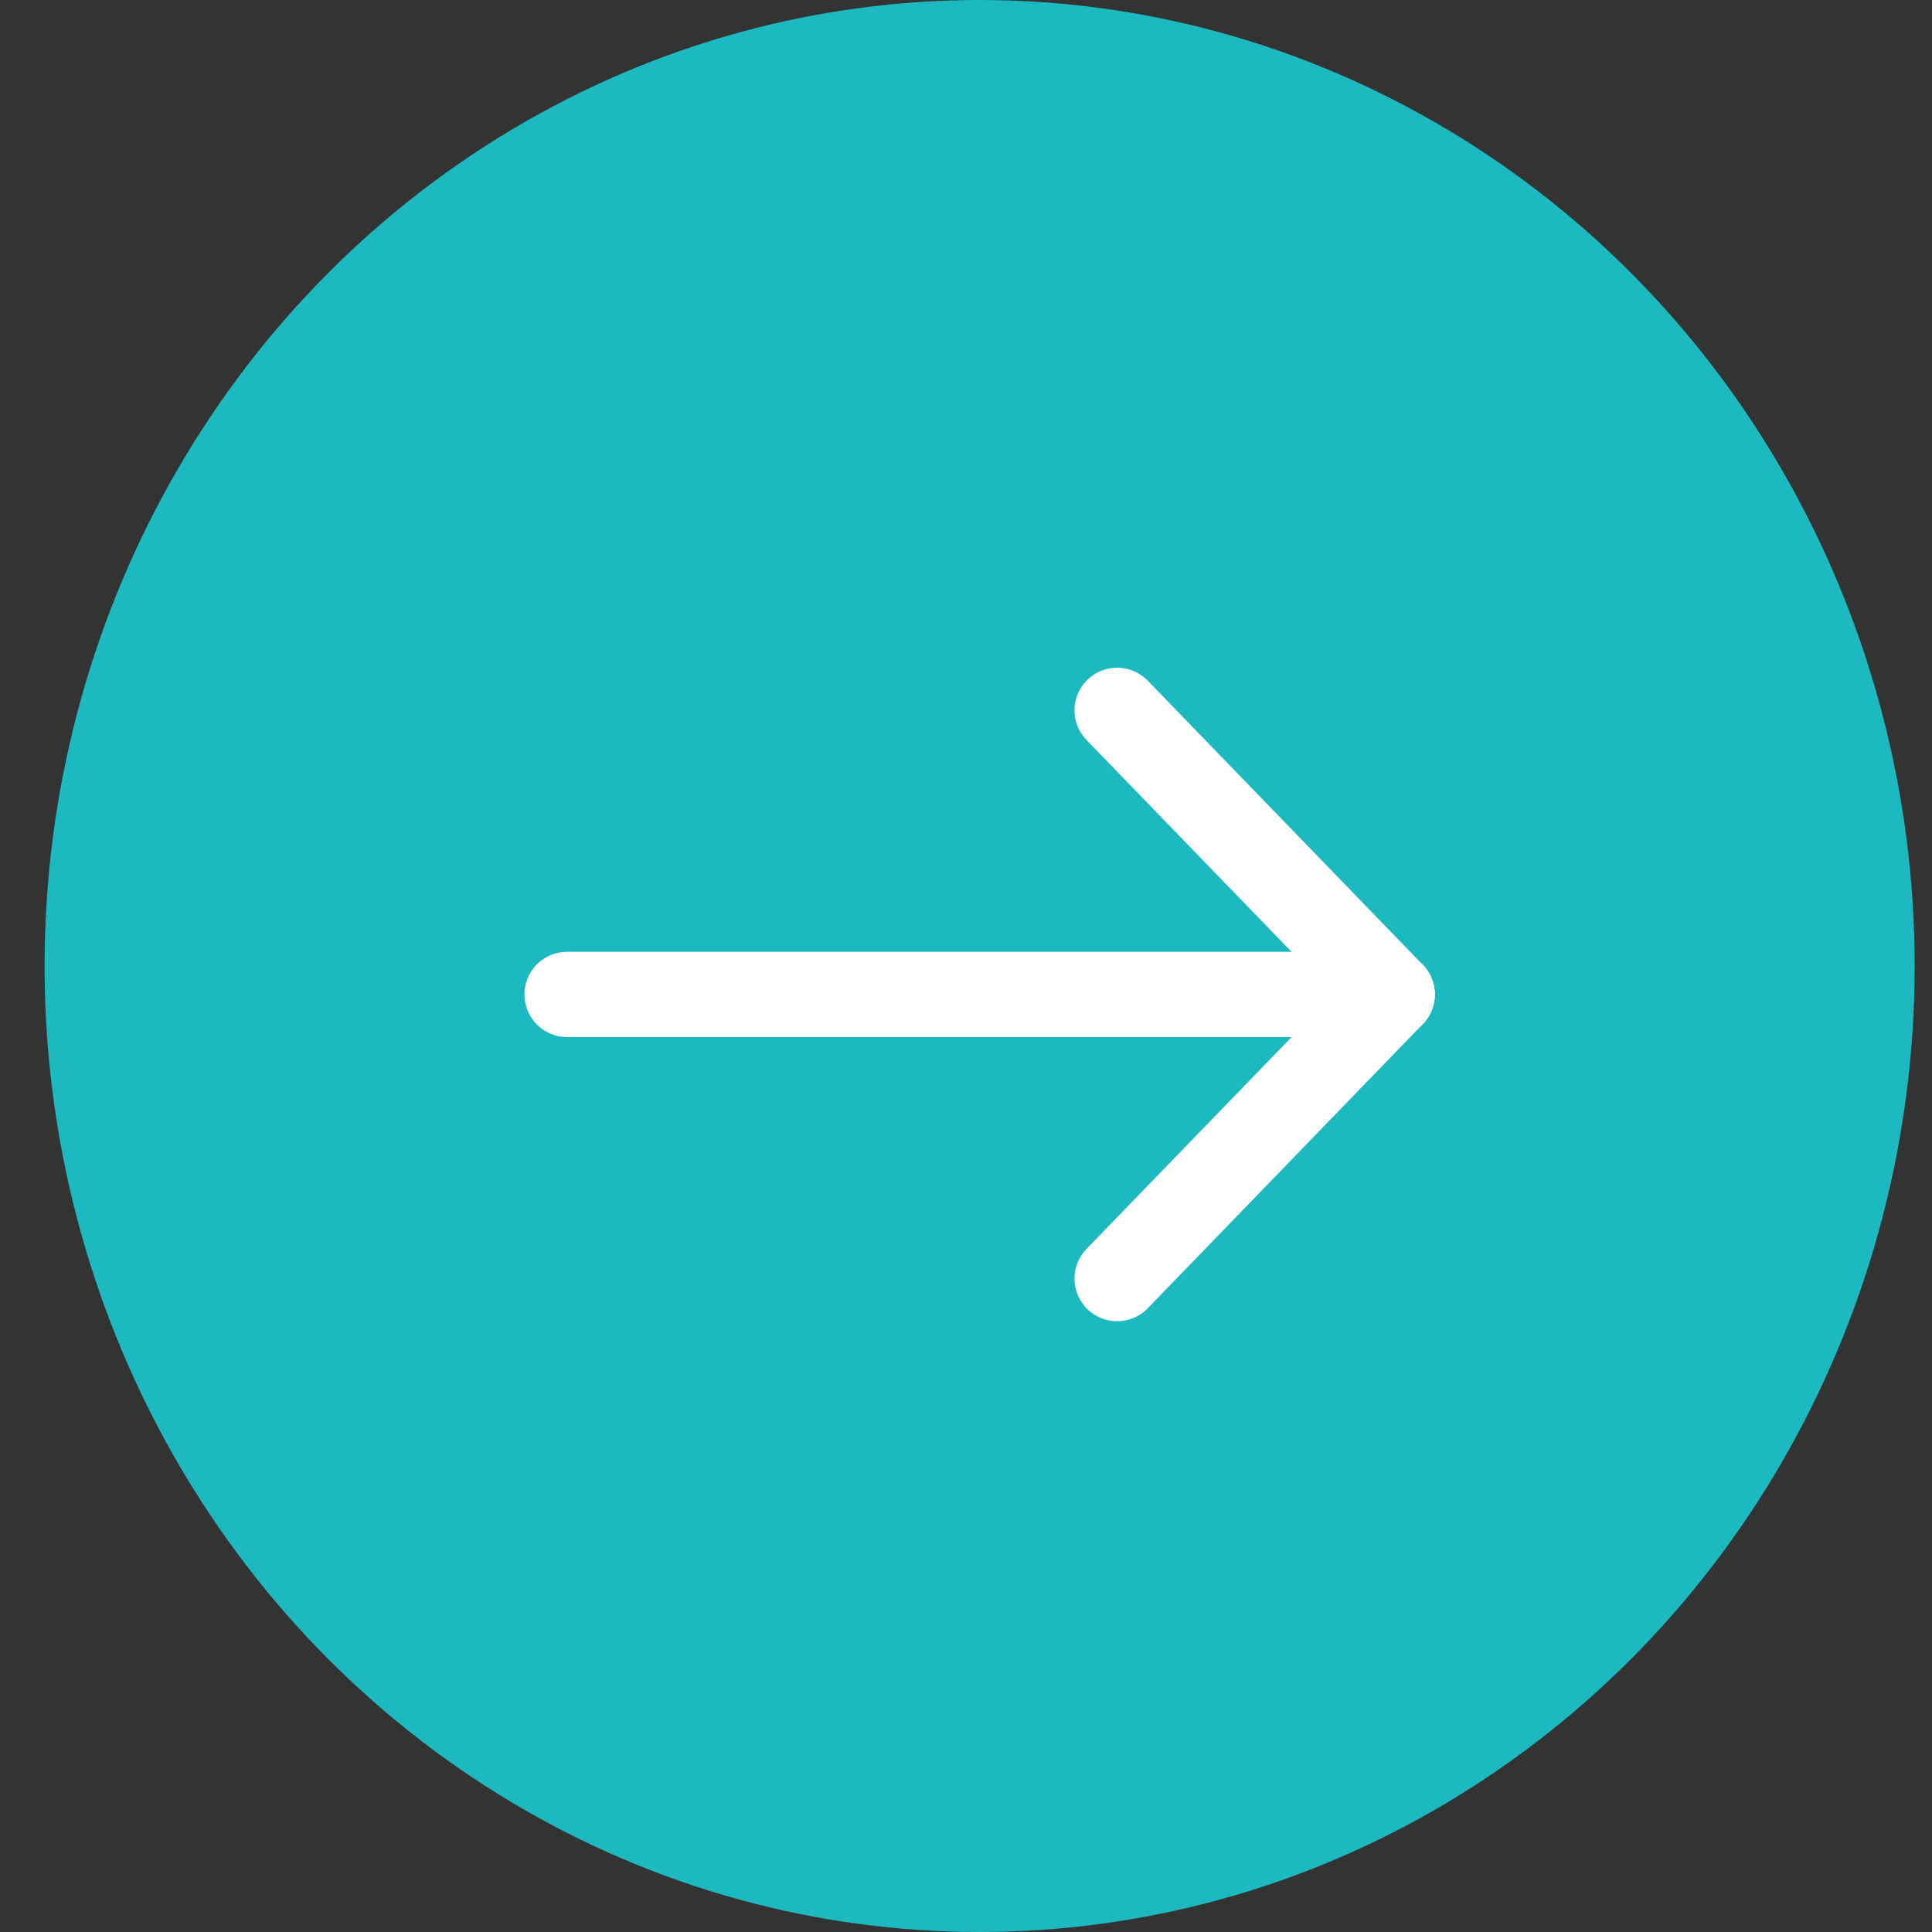
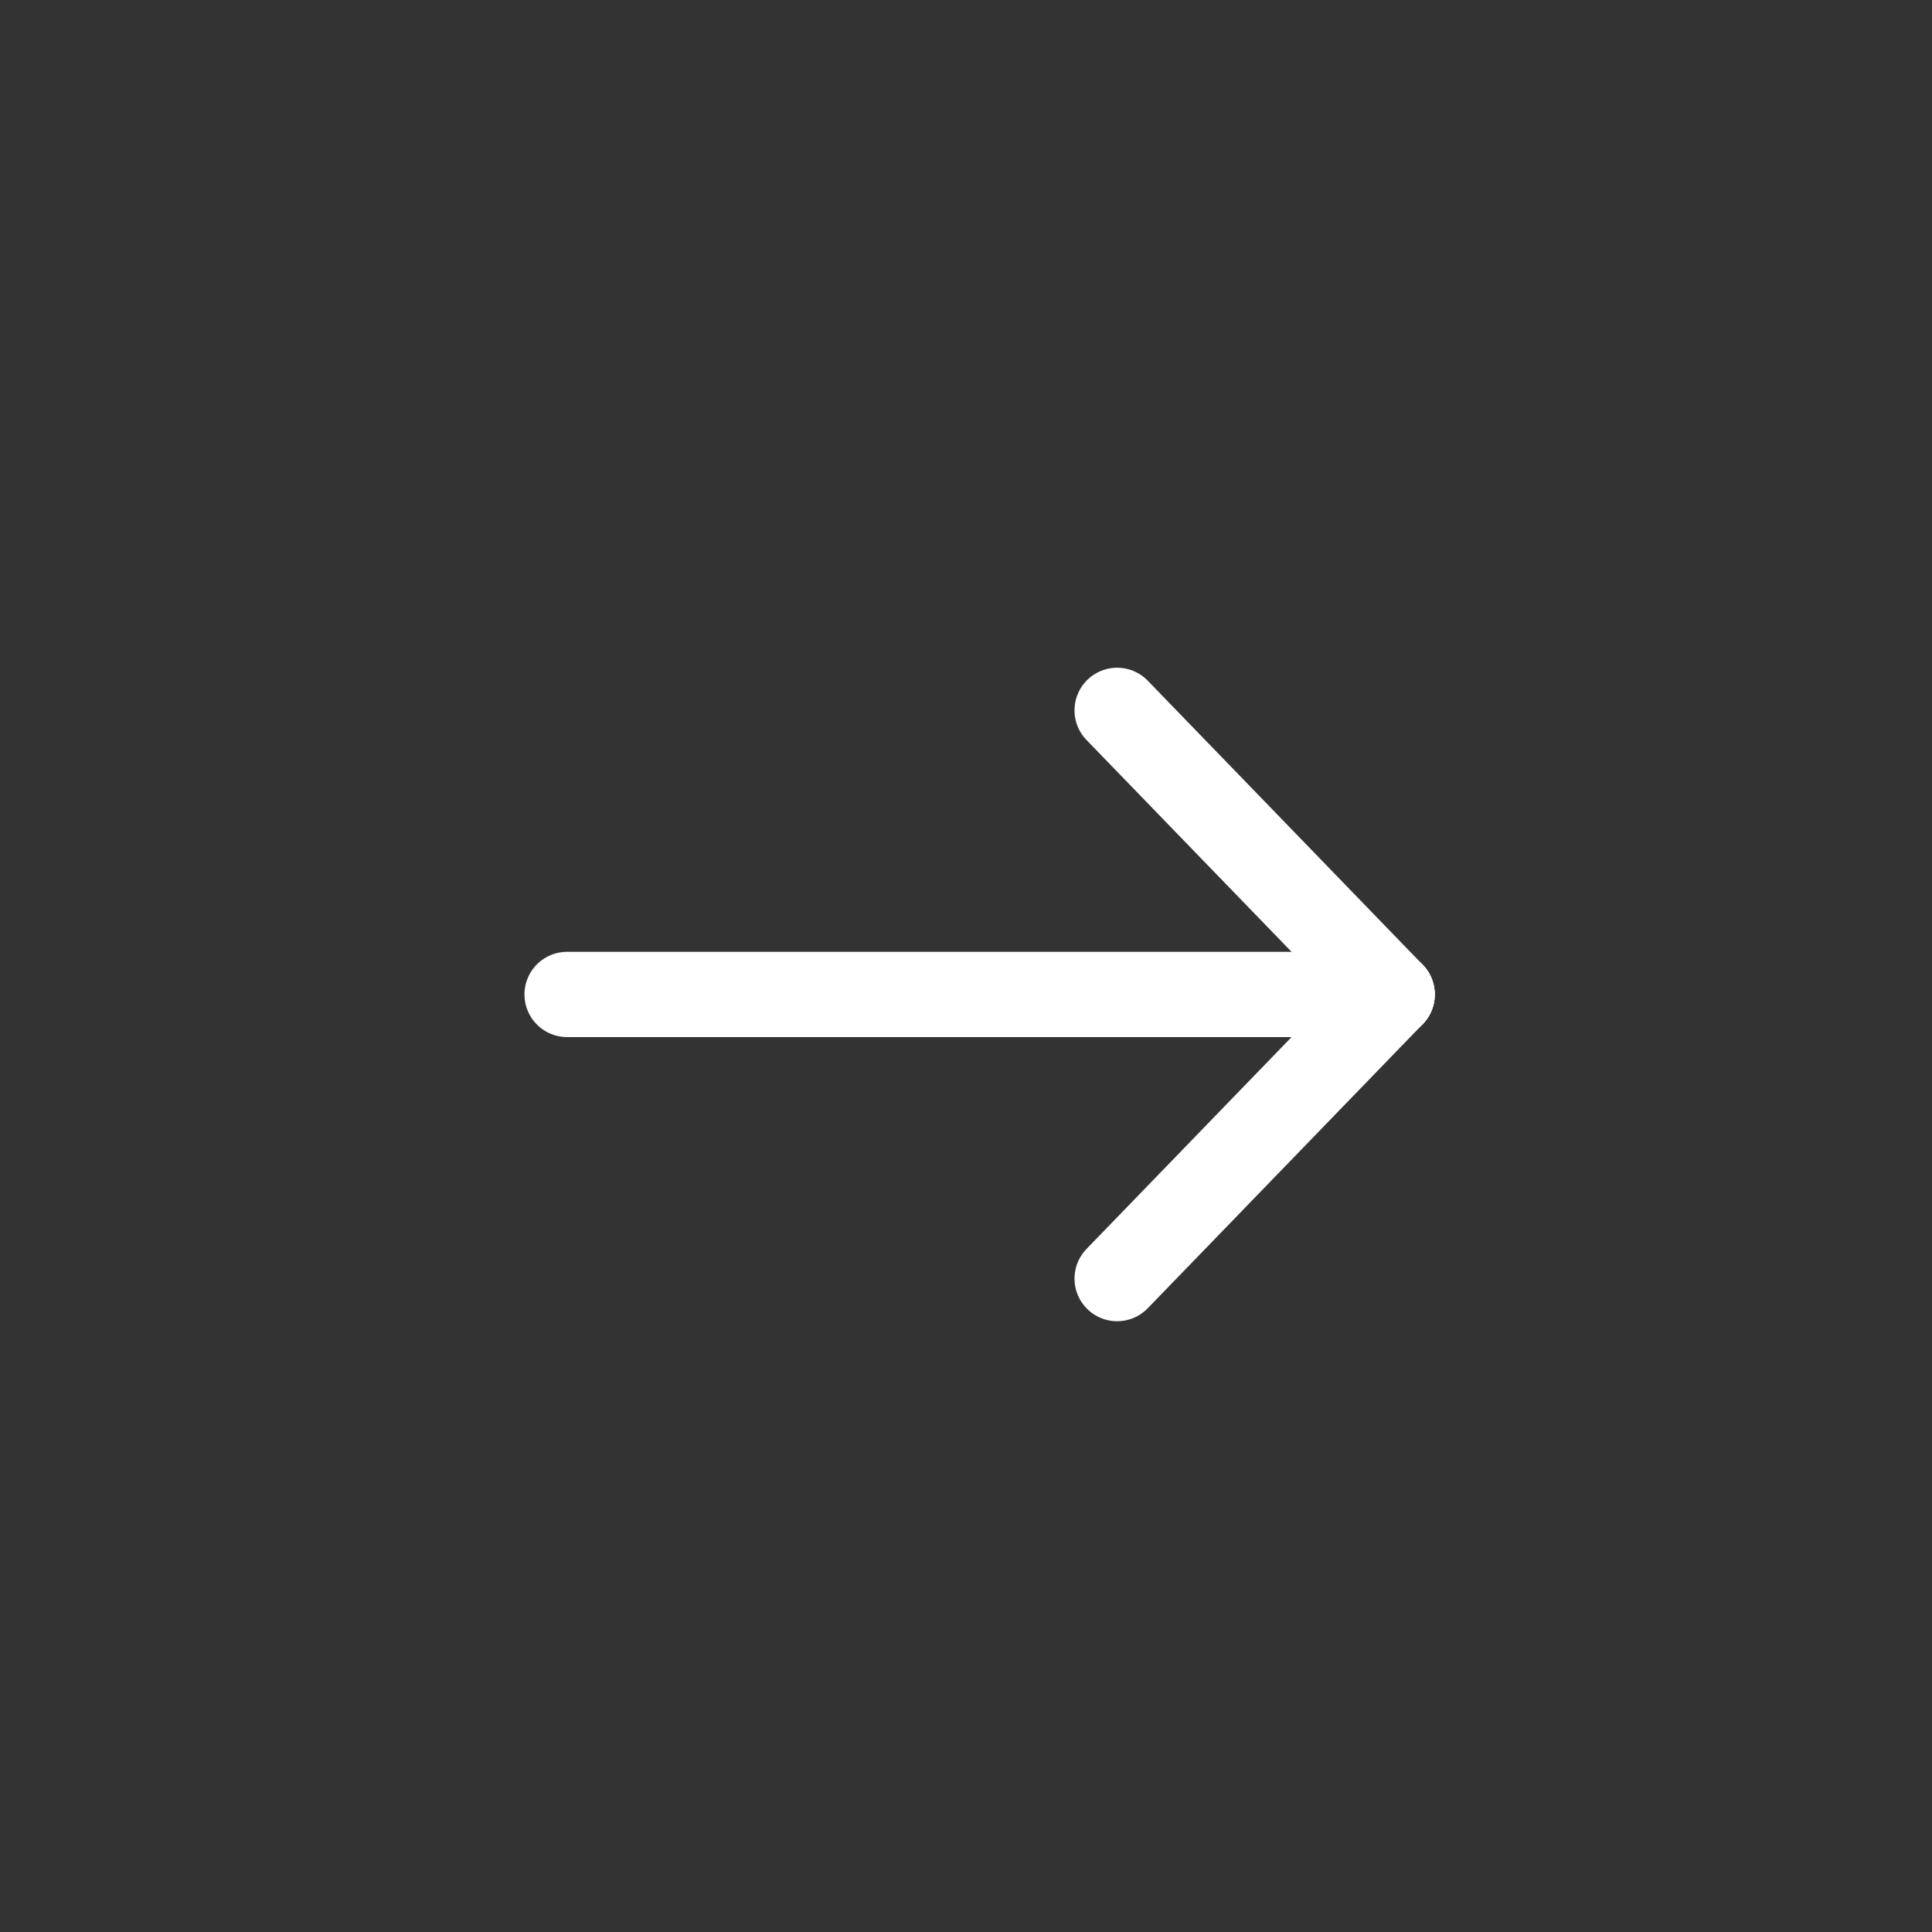
<svg xmlns="http://www.w3.org/2000/svg" width="40px" height="40px" viewBox="0 0 40 40" version="1.1">
  <rect x="0" y="0" width="40" height="40" fill="#333333" stroke="none" />
  <g id="Base" stroke="none" stroke-width="1" fill="none" fill-rule="evenodd">
    <g id="Legal-Services" transform="translate(-731, -353)">
      <g id="Our-Services" transform="translate(150, 184)">
        <g id="Conveyacing" transform="translate(36, 149)">
          <g id="service-arrow-left" transform="translate(545.923, 20)">
-             <ellipse id="Oval" fill="#1DB9C1" cx="19.359" cy="20" rx="19.359" ry="20" />
            <g id="bd-arrow-r1" transform="translate(10.249, 14.118)" stroke="#FFFFFF" stroke-linecap="round" stroke-linejoin="round" stroke-width="1.765">
              <g transform="translate(9.11, 6.471) rotate(-180) translate(-9.11, -6.471) " id="Line-4">
                <path d="M0.569,6.471 L17.651,6.471" />
                <path d="M0.569,6.471 L6.263,0.588" />
                <path d="M0.569,12.353 L6.263,6.471" transform="translate(3.416, 9.412) scale(1, -1) translate(-3.416, -9.412) " />
              </g>
            </g>
          </g>
        </g>
      </g>
    </g>
  </g>
</svg>